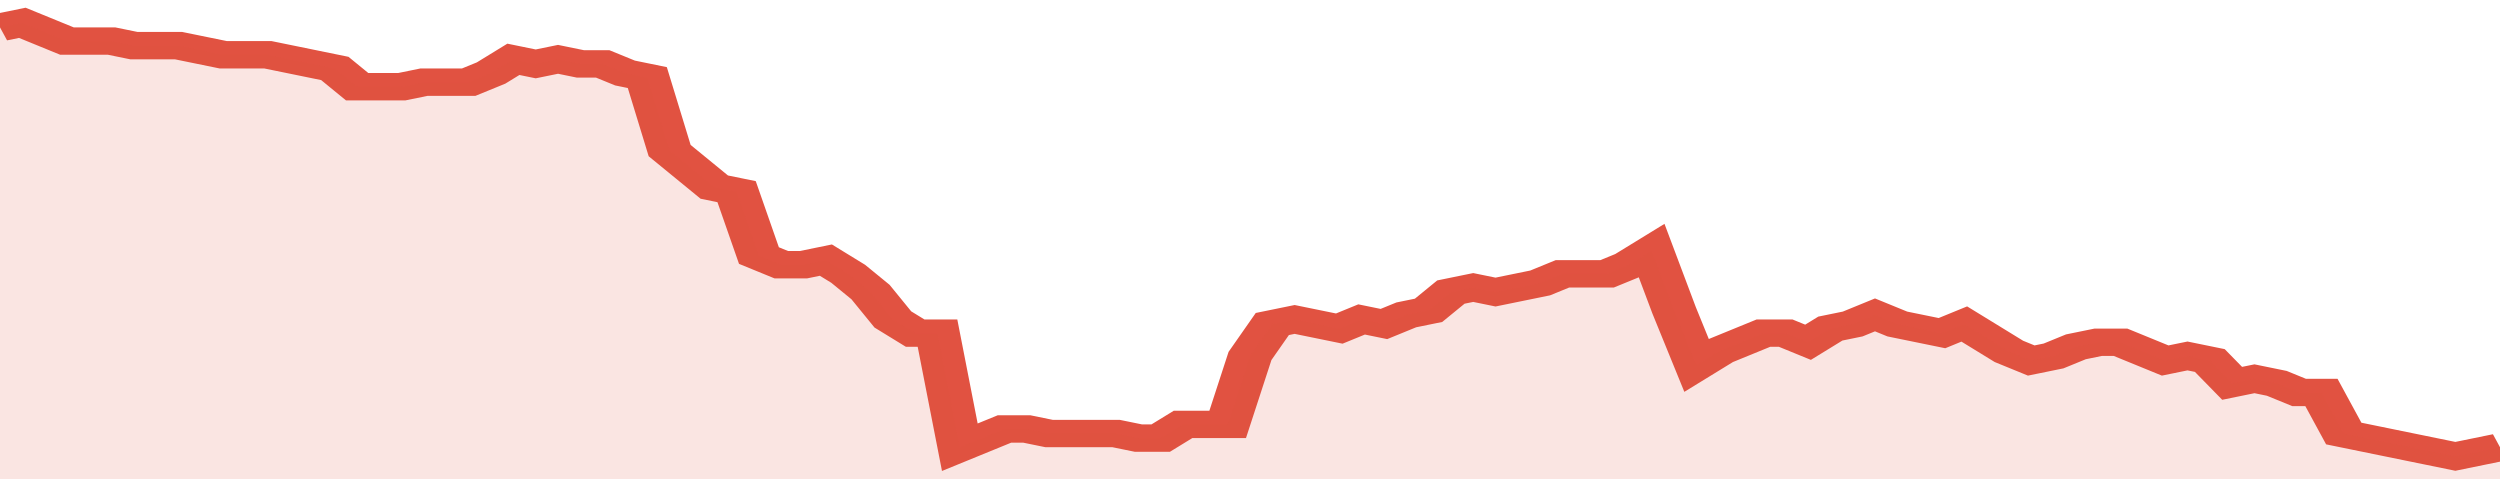
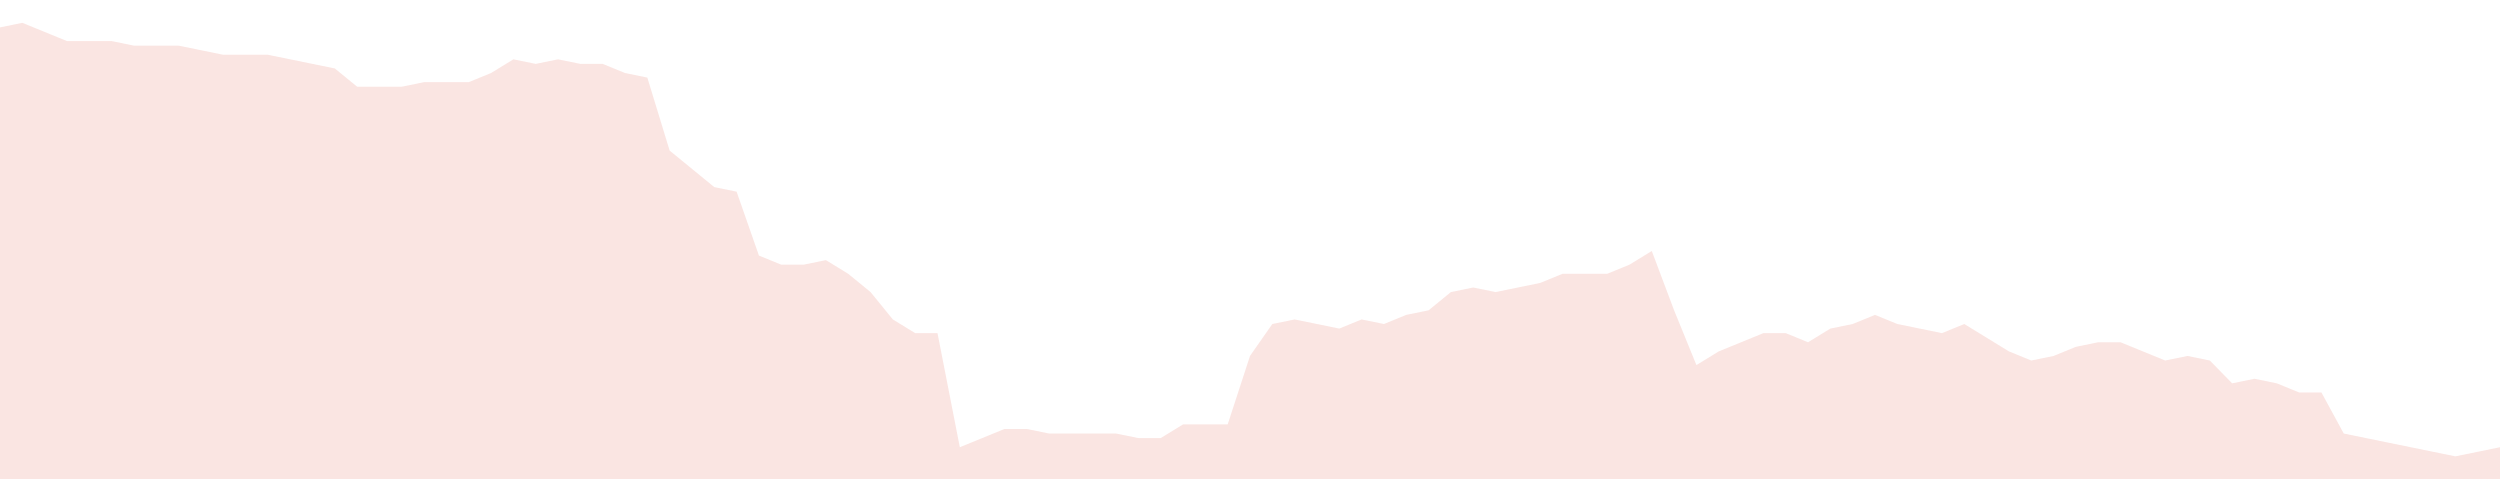
<svg xmlns="http://www.w3.org/2000/svg" viewBox="0 0 336 105" width="120" height="23" preserveAspectRatio="none">
-   <polyline fill="none" stroke="#E15241" stroke-width="6" points="0, 6 3, 5 6, 7 9, 9 12, 9 15, 9 18, 10 21, 10 24, 10 27, 11 30, 12 33, 12 36, 12 39, 13 42, 14 45, 15 48, 19 51, 19 54, 19 57, 18 60, 18 63, 18 66, 16 69, 13 72, 14 75, 13 78, 14 81, 14 84, 16 87, 17 90, 33 93, 37 96, 41 99, 42 102, 56 105, 58 108, 58 111, 57 114, 60 117, 64 120, 70 123, 73 126, 73 129, 98 132, 96 135, 94 138, 94 141, 95 144, 95 147, 95 150, 95 153, 96 156, 96 159, 93 162, 93 165, 93 168, 78 171, 71 174, 70 177, 71 180, 72 183, 70 186, 71 189, 69 192, 68 195, 64 198, 63 201, 64 204, 63 207, 62 210, 60 213, 60 216, 60 219, 58 222, 55 225, 68 228, 80 231, 77 234, 75 237, 73 240, 73 243, 75 246, 72 249, 71 252, 69 255, 71 258, 72 261, 73 264, 71 267, 74 270, 77 273, 79 276, 78 279, 76 282, 75 285, 75 288, 77 291, 79 294, 78 297, 79 300, 84 303, 83 306, 84 309, 86 312, 86 315, 95 318, 96 321, 97 324, 98 327, 99 330, 100 333, 99 336, 98 336, 98 "> </polyline>
  <polygon fill="#E15241" opacity="0.15" points="0, 105 0, 6 3, 5 6, 7 9, 9 12, 9 15, 9 18, 10 21, 10 24, 10 27, 11 30, 12 33, 12 36, 12 39, 13 42, 14 45, 15 48, 19 51, 19 54, 19 57, 18 60, 18 63, 18 66, 16 69, 13 72, 14 75, 13 78, 14 81, 14 84, 16 87, 17 90, 33 93, 37 96, 41 99, 42 102, 56 105, 58 108, 58 111, 57 114, 60 117, 64 120, 70 123, 73 126, 73 129, 98 132, 96 135, 94 138, 94 141, 95 144, 95 147, 95 150, 95 153, 96 156, 96 159, 93 162, 93 165, 93 168, 78 171, 71 174, 70 177, 71 180, 72 183, 70 186, 71 189, 69 192, 68 195, 64 198, 63 201, 64 204, 63 207, 62 210, 60 213, 60 216, 60 219, 58 222, 55 225, 68 228, 80 231, 77 234, 75 237, 73 240, 73 243, 75 246, 72 249, 71 252, 69 255, 71 258, 72 261, 73 264, 71 267, 74 270, 77 273, 79 276, 78 279, 76 282, 75 285, 75 288, 77 291, 79 294, 78 297, 79 300, 84 303, 83 306, 84 309, 86 312, 86 315, 95 318, 96 321, 97 324, 98 327, 99 330, 100 333, 99 336, 98 336, 105 " />
</svg>